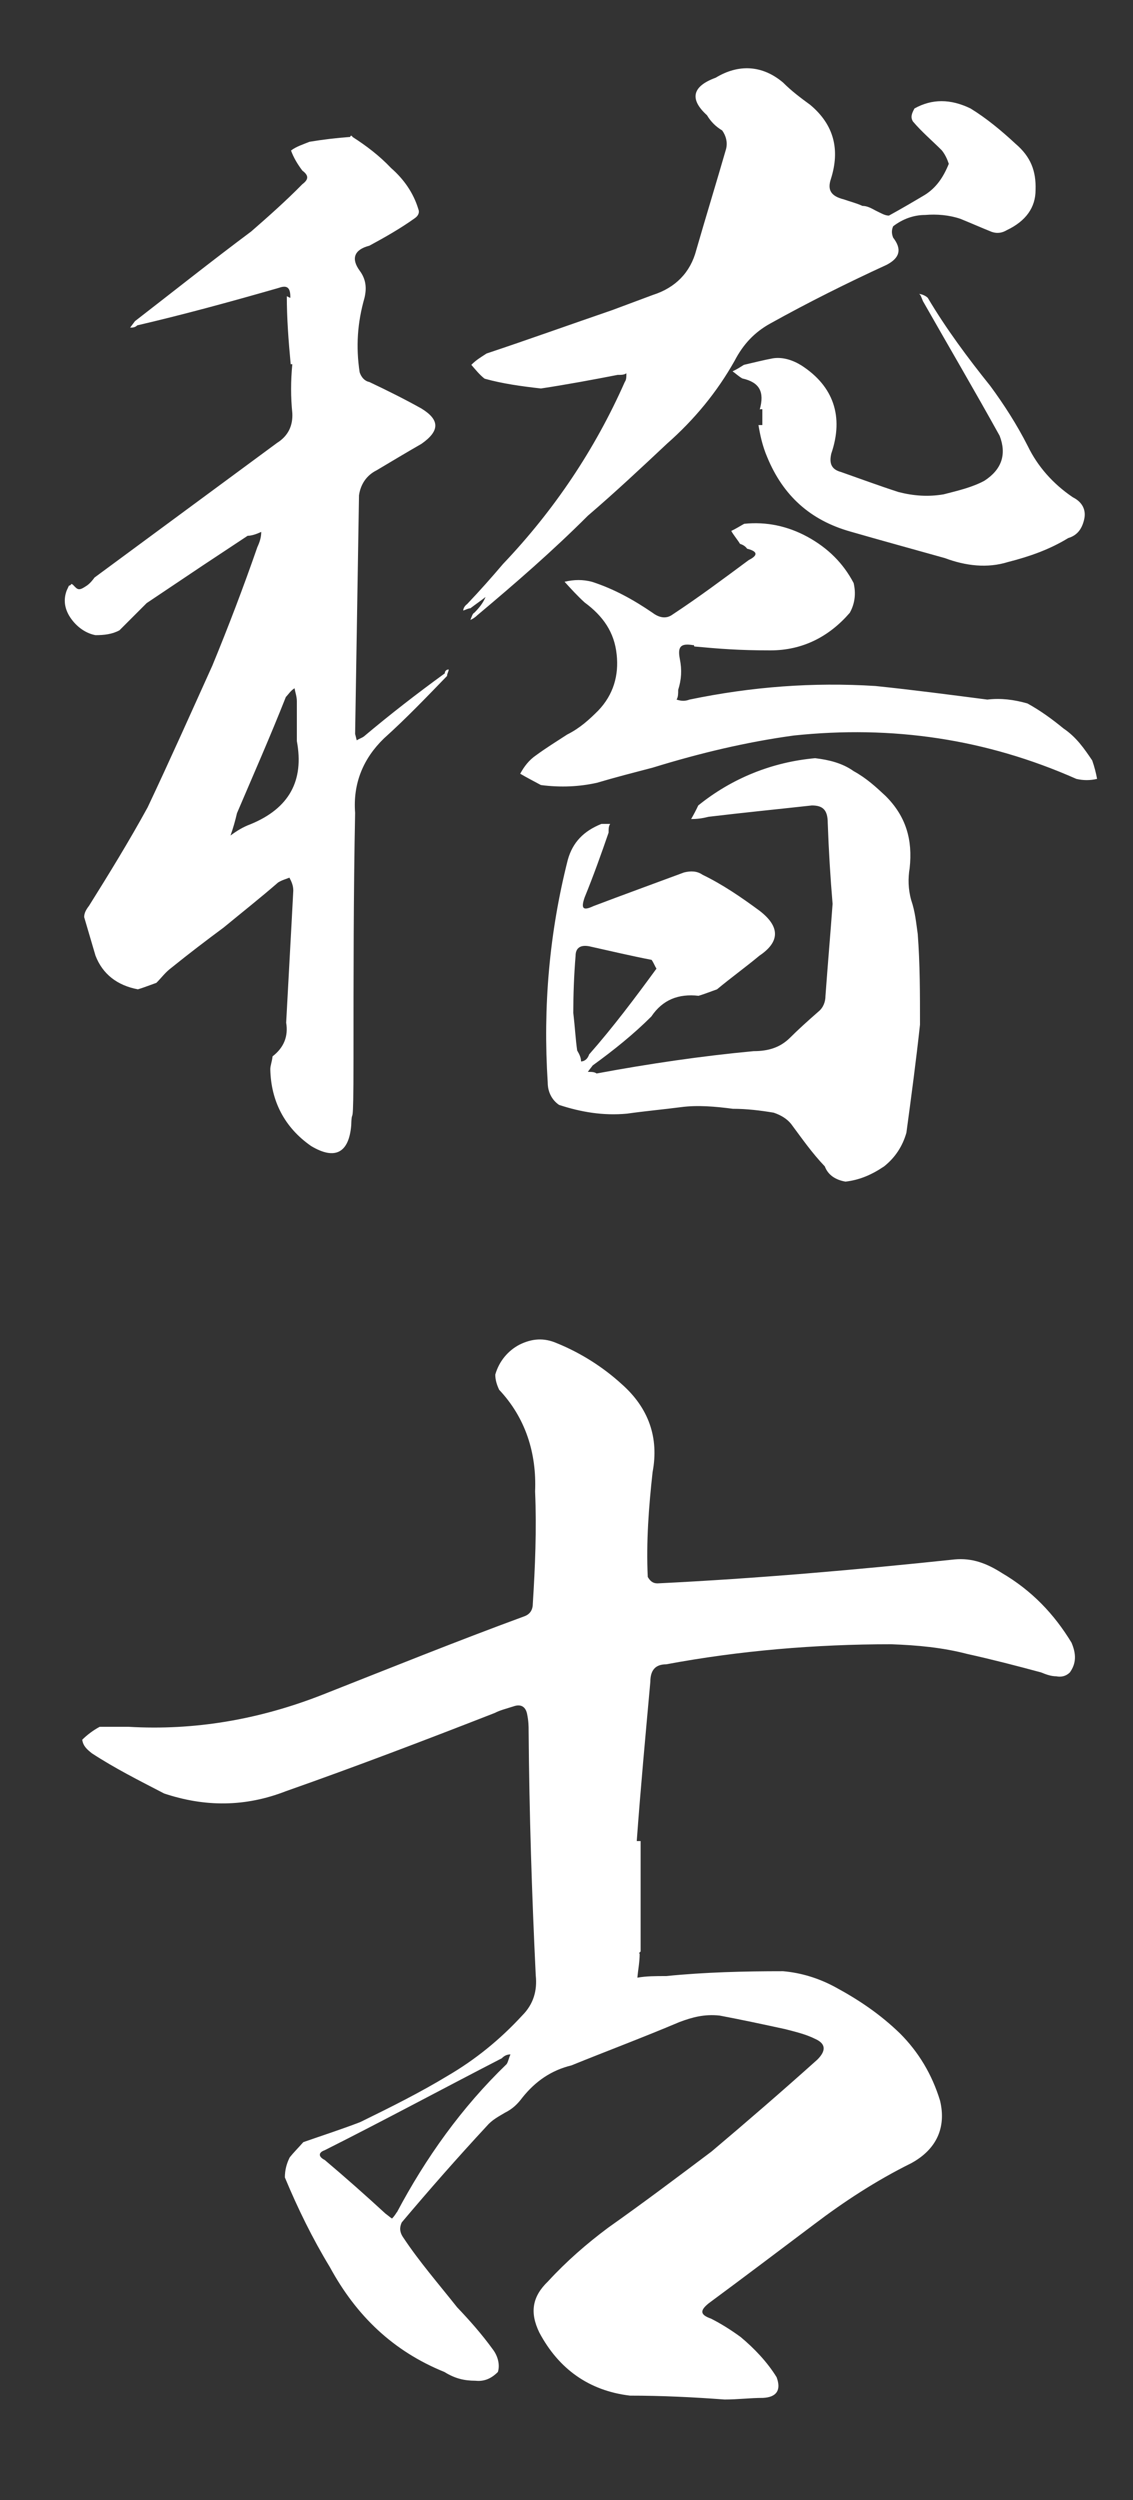
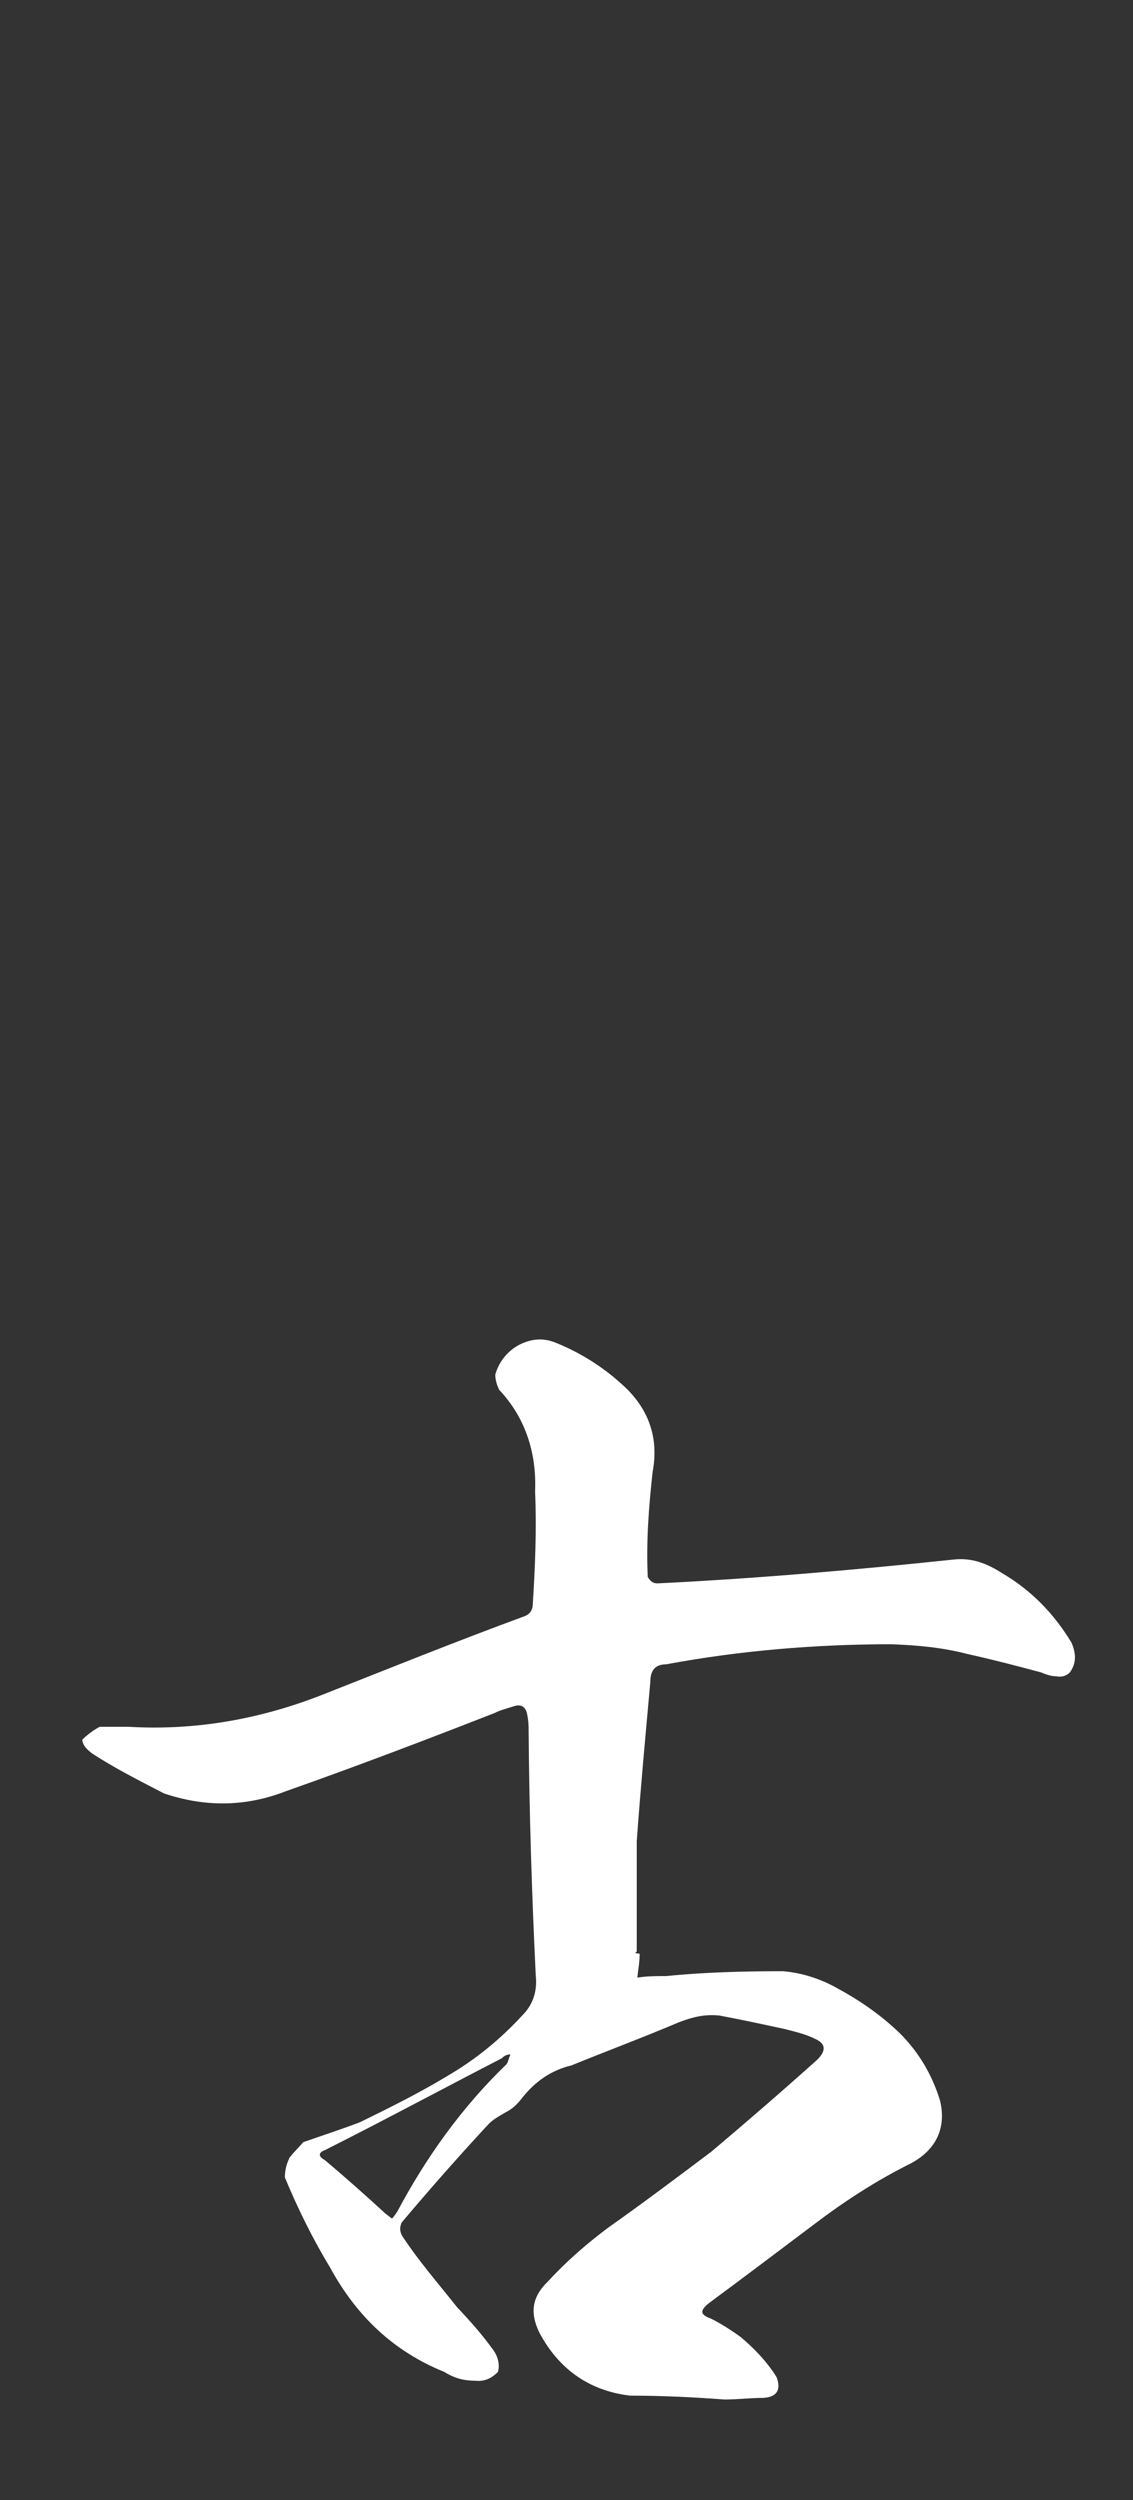
<svg xmlns="http://www.w3.org/2000/svg" id="Calque_1" width="350" height="772.3" version="1.1" viewBox="0 0 350 772.3">
  <rect x="0" y="0" width="350" height="772.3" fill="#333333" stroke="none" />
-   <path d="M89.7,91.9c0-2.7-.7-4-3.5-3-14.6,4.2-29.2,8.2-43.8,11.6-.7.7-1.5.7-2.2.7l1.5-2c11.9-9.2,23.7-18.6,35.9-27.7,5.4-4.7,10.9-9.6,15.8-14.6,2-1.5,2-2.7,0-4.2-1.5-2-2.7-4-3.5-6.2,1.5-1.2,4-2,5.7-2.7,4.2-.7,8.4-1.2,12.6-1.5,0-.5.5-.5.7,0,4.2,2.7,8.2,5.7,11.9,9.6,4,3.5,6.9,7.7,8.4,12.6.5,1.2,0,2.2-1.2,3-4.2,3-8.9,5.7-13.9,8.4-4.7,1.2-5.7,4-3,7.7,2,2.7,2.2,5.4,1.5,8.4-2.2,7.7-2.7,15.1-1.5,23,.5,1.5,1.5,2.7,3,3,5.7,2.7,11.1,5.4,16.1,8.2,5.7,3.5,5.7,6.9,0,10.9-4.7,2.7-9.2,5.4-13.9,8.2-3,1.5-4.9,4.2-5.4,7.7l-1.2,73.7.5,2c.7-.5,1.5-.7,2.2-1.2,8.2-6.9,16.6-13.4,25-19.5,0-.7.5-1.2,1.2-1.2,0,.7-.5,1.2-.5,2-6.2,6.4-12.6,13.1-19.5,19.3-6.4,6.2-9.6,13.9-8.9,23-.5,25-.5,50.5-.5,75.7s-.5,13.9-.7,20.8c-.7,8.4-4.9,10.9-12.4,6.4-8.2-5.7-12.4-13.9-12.6-23.7,0-1.2.5-2.2.7-4,3.5-2.7,4.9-6.2,4.2-10.4.7-13.4,1.5-27.2,2.2-40.8,0-1.5-.5-2.7-1.2-4-1.2.5-2.2.7-3.5,1.5-5.4,4.7-11.1,9.2-16.8,13.9-5.4,4-10.9,8.2-16.1,12.4-2,1.5-3,3-4.7,4.7-2,.7-4,1.5-5.7,2-6.4-1.2-10.9-4.7-13.1-10.4l-3.5-11.9c0-1.2.5-2.2,1.5-3.5,6.2-9.9,12.4-20,18.1-30.4,6.9-14.6,13.4-29.2,20-43.8,4.9-11.9,9.6-24.2,13.9-36.6.7-1.5,1.2-3,1.2-4.7-1.5.7-3,1.2-4.2,1.2l-13.9,9.2-17.3,11.6-8.4,8.4c-2.2,1.2-4.7,1.5-7.4,1.5-2.7-.5-5.4-2.2-7.4-4.9s-2.7-5.7-1.5-8.9l.7-1.5c.3,0,.6-.2.7-.5.5,0,.7.5,1.5,1.2s1.5.5,3-.5c1.2-.7,2.2-2,2.7-2.7l56.4-41.6c3.5-2.2,4.9-5.4,4.7-9.2-.5-4.9-.5-9.9,0-15.1h-.5c-.7-7.4-1.2-14.3-1.2-21l1,.5ZM91.7,216.6c0-1.5-.5-2.7-.7-4-1.2.7-2,2-2.7,2.7-4.9,12.4-9.9,23.7-15.1,35.9-.5,2.2-1.2,4.7-2,6.9,2-1.5,4-2.7,6.2-3.5,11.9-4.9,16.6-13.4,14.3-25.7v-12.4h0ZM149.6,116.9c-1.5-1.2-2.7-2.7-4-4.2,1.5-1.5,2.7-2.2,4.7-3.5,12.6-4.2,25.7-8.9,38.8-13.4l12.6-4.7c6.9-2.2,11.6-6.9,13.4-13.9,3-10.4,6.2-20.8,9.2-31.2.5-2,0-4-1.2-5.7-2-1.2-3.5-2.7-4.7-4.7-5.4-4.9-4.7-8.9,2.7-11.6,6.9-4.2,14.3-4,20.8,1.5,2.7,2.7,5.4,4.7,8.4,6.9,7.4,6.2,9.2,13.9,6.4,22.8-1.2,3.5,0,5.4,4,6.4,2,.7,4,1.2,5.7,2,1.5,0,2.7.7,4.2,1.5,1.5.7,2.7,1.5,4,1.5,4-2.2,7.4-4.2,11.1-6.4,3.5-2.2,5.7-5.4,7.4-9.6-.5-1.5-1.2-3-2.2-4.2-3-3-6.2-5.7-8.9-8.9-.7-1.2-.5-2.2.5-4,5.4-3,11.1-3,17.3,0,4.9,3,9.6,6.9,13.9,10.9,4.7,4,6.4,8.4,6.2,14.3,0,5.4-3,9.6-8.9,12.4-1.2.7-2.7,1.2-4.7.5-3-1.2-6.4-2.7-9.6-4-3.5-1.2-7.4-1.5-10.9-1.2-3.5,0-6.9,1.2-9.9,3.5-.5,1.2-.5,2.2,0,3.5,2.7,3.5,2.2,6.2-2,8.4-12.4,5.7-24.2,11.6-35.9,18.1-4.9,2.7-8.4,6.4-11.1,11.6-5.4,9.6-12.4,18.1-20.8,25.5-8.2,7.7-16.1,15.1-24.5,22.3-10.9,10.9-22.3,20.8-34.1,30.7-.7.7-1.5,1.2-2.2,1.5.5-1.2.7-2,1.2-2.2,1.5-1.5,2.7-3,3.5-4.9-1.5,1.2-3,2.2-4.7,3.5-.7,0-1.5.5-2.2.7,0-.7.5-1.5,1.2-2,4-4.2,7.7-8.4,11.1-12.4,15.8-16.6,28.4-35.4,37.6-56.2.5-.7.5-1.5.5-2.7-.7.5-1.5.5-2.7.5-7.7,1.5-15.8,3-23.7,4.2-6.2-.7-11.9-1.5-17.3-3h0ZM214.2,199.3c-4-.7-4.9.5-4.2,4.2.7,3.5.5,6.4-.5,9.6,0,1.2,0,2.2-.5,3,1.5.5,2.7.5,4,0,19.3-4,38.1-5.4,57.4-4.2,11.6,1.2,23,2.7,34.6,4.2,4.2-.5,8.2,0,12.4,1.2,4,2.2,7.7,4.9,11.1,7.7,4,2.7,6.4,6.2,8.9,9.9.7,2,1.2,4,1.5,5.7-2.2.5-4.2.5-6.4,0-28-12.4-56.9-16.6-87.3-13.4-14.6,2-28.9,5.4-43.5,9.9-5.7,1.5-11.6,3-17.3,4.7-5.4,1.2-11.1,1.5-17.3.7-2.2-1.2-4.2-2.2-6.4-3.5,1.2-2.2,2.7-4.2,4.9-5.7,3-2.2,6.2-4.2,9.6-6.4,4-2,6.9-4.7,9.6-7.4,4.7-4.9,6.4-10.9,5.7-17.3-.7-6.9-4.2-11.9-9.9-16.1-2.2-2-4.2-4.2-6.2-6.4,3-.7,5.7-.7,8.4,0,6.9,2.2,13.1,5.7,18.8,9.6,2,1.5,4.2,2,6.2.5,8.2-5.4,15.8-11.1,23.5-16.8,3-1.5,2.7-2.7-.5-3.5-.5-.7-1.2-1.2-2.2-1.5-.7-1.2-2-2.7-2.7-4,1.5-.7,2.7-1.5,4-2.2,6.9-.7,13.4.7,19.5,4,6.4,3.5,11.1,8.2,14.3,14.3.7,3,.5,6.2-1.2,9.2-6.4,7.4-14.6,11.6-24.5,11.6s-15.8-.5-23.5-1.2l-.2-.5ZM255.7,254.2c0-4-1.5-5.4-4.9-5.4-10.9,1.2-21,2.2-31.9,3.5-2,.5-3.5.7-5.4.7.7-1.2,1.5-2.7,2.2-4.2,10.4-8.4,22.8-13.4,36.1-14.6,4.2.5,8.4,1.5,11.9,4,4,2.2,6.9,4.9,9.9,7.7,6.2,6.2,8.4,13.4,7.4,22.3-.5,3-.5,6.4.5,9.9,1.2,3.5,1.5,6.9,2,10.4.7,9.2.7,18.6.7,28-1.2,11.1-2.7,22.3-4.2,33.4-1.2,4.2-3.5,7.7-6.9,10.4-4,2.7-7.7,4.2-11.9,4.7-3-.5-5.4-2-6.4-4.7-4-4.2-6.9-8.4-10.4-13.1-1.2-1.5-3-2.7-5.4-3.5-4.2-.7-8.4-1.2-12.6-1.2-5.4-.7-10.9-1.2-16.1-.5-5.4.7-10.9,1.2-16.6,2-7.4.7-14.3-.5-21-2.7-2.2-1.5-3.5-4-3.5-6.9-1.5-23.5.5-46.3,6.2-68.8,1.5-5.4,4.9-8.9,10.4-11.1h2.7c-.5.7-.5,1.5-.5,2.7-2.2,6.4-4.7,13.4-7.4,20-1.2,3.5-.5,4.2,2.7,2.7,9.2-3.5,18.6-6.9,28-10.4,2-.5,4-.5,5.7.7,6.2,3,11.9,6.9,17.6,11.1,6.4,4.9,6.4,9.6,0,13.9-4.2,3.5-8.9,6.9-13.1,10.4-2,.7-4,1.5-5.7,2-6.2-.7-11.1,1.2-14.6,6.4-5.4,5.4-11.6,10.4-18.1,15.1-.5.7-1.2,1.5-1.5,2,1.2,0,2,0,2.7.5,16.1-3,32.4-5.4,48.5-6.9,4.7,0,8.2-1.2,11.1-4,2.7-2.7,5.7-5.4,8.9-8.2,1.5-1.2,2.2-3,2.2-4.9.7-9.6,1.5-18.8,2.2-28.4-.7-8.2-1.2-16.6-1.5-25v.2ZM179.3,327.9c1.2,0,2.2-.7,2.7-2.2,7.4-8.4,14.3-17.6,20.8-26.5-.5-.7-.7-1.5-1.5-2.7-6.2-1.2-12.6-2.7-19.3-4.2-2.7-.5-4.2.5-4.2,3-.5,6.2-.7,11.9-.7,17.6.5,4.2.7,8.2,1.2,11.6.7,1.2,1.2,2.2,1.2,3.5h-.2ZM234.7,126.5c1.5-5.4,0-8.4-5.4-9.6-1.2-.7-2-1.5-3-2.2,1.5-.7,2.2-1.2,3.5-2,3-.7,6.2-1.5,8.9-2,3-.5,6.2.5,8.9,2.2,9.9,6.4,13.1,15.8,9.2,27.2-.7,3,0,4.9,3,5.7,5.7,2,11.6,4.2,17.8,6.2,4.7,1.2,9.2,1.5,13.9.7,4.7-1.2,8.9-2.2,12.6-4.2,5.4-3.5,6.9-8.2,4.7-13.9-7.7-13.9-15.8-27.7-23.7-41.6-.5-1.2-.7-2-1.2-2.2.7,0,2,.5,2.7,1.2,5.7,9.6,12.4,18.6,19.3,27.2,4.2,5.7,8.2,11.9,11.6,18.6,3,6.2,7.7,11.6,13.9,15.8,3,1.5,4.2,4,3.5,6.9-.7,3-2.2,4.9-4.9,5.7-5.7,3.5-11.9,5.7-18.6,7.4-6.4,2-13.1,1.2-19.5-1.2-9.6-2.7-19.5-5.4-29.2-8.2-12.4-3.5-20.8-11.1-25.7-23-1.5-3.5-2.2-6.9-2.7-9.9h1.2v-4.9h-.5Z" fill="#fff" />
-   <path d="M197.6,603.5c0,2.7-.5,4.9-.7,7.4,2.7-.5,5.7-.5,8.9-.5,11.9-1.2,24.2-1.5,36.1-1.5,5.7.5,11.1,2.2,16.1,4.9,7.4,4,13.9,8.4,20,14.3,5.7,5.7,9.9,12.6,12.4,20.8,2,8.4-1.2,15.1-8.9,19.3-10.9,5.4-20.8,11.9-29.9,18.8-10.9,8.2-22,16.6-32.7,24.5-2.7,2.2-2.7,3.5.7,4.7,3,1.5,6.2,3.5,9.2,5.7,4.2,3.5,8.2,7.7,11.1,12.4,1.5,4,0,6.2-4.2,6.4-4,0-7.7.5-11.9.5-9.2-.7-19.3-1.2-29.2-1.2-12.6-1.5-22-8.2-28-19.5-3-6.2-2.2-11.1,2.7-15.8,5.7-6.2,11.9-11.6,18.6-16.6,10.9-7.7,21-15.3,31.9-23.5,10.9-9.2,22-18.8,32.7-28.4,2.7-2.7,2.7-4.9-.7-6.4-3-1.5-6.2-2.2-9.2-3-6.9-1.5-13.9-3-20.3-4.2-4.7-.5-8.4.5-12.4,2-11.1,4.7-22.3,8.9-33.4,13.4-6.2,1.5-11.1,4.9-15.1,9.9-1.5,2-3,3.5-5.4,4.7-2,1.2-4,2.2-5.7,4.2-8.9,9.6-17.6,19.5-26.2,29.7-.7,1.5-.7,3,.5,4.7,4.9,7.4,10.9,14.3,16.6,21.5,4,4.2,7.7,8.4,11.1,13.1,1.5,2,2.2,4.7,1.5,6.9-2,2-4.2,3-6.9,2.7-3.5,0-6.4-.7-9.6-2.7-15.8-6.4-27.2-17.3-35.4-32.4-5.4-8.9-9.9-18.1-13.9-27.7,0-2.2.5-4.2,1.5-6.2,1.2-1.5,2.7-3,4.2-4.7,5.7-2,11.9-4,17.6-6.2,9.6-4.7,18.6-9.2,27-14.3,8.4-4.9,16.1-11.1,23-18.6,3.5-3.5,4.7-7.7,4.2-12.4-1.2-25-2-50-2.2-75.5,0-1.5,0-3-.5-5.4-.5-2.2-2-3-4.2-2.2-2.2.7-4.2,1.2-5.7,2-21.5,8.4-43,16.6-64.6,24.2-12.6,4.9-25,4.9-37.6.7-7.7-4-15.1-7.7-22.3-12.4-1.5-1.2-2.7-2.2-3-4.2,1.5-1.5,3.5-3,5.4-4h8.9c20.3,1.2,40.3-2.2,59.9-9.9,20.8-8.2,41.6-16.6,62.3-24.2,2-.7,2.7-2.2,2.7-4,.7-11.1,1.2-22.8.7-34.6.5-11.9-3-22.8-11.1-31.4-.7-1.5-1.2-3-1.2-4.7,1.2-4.2,4-7.4,7.4-9.2,4-2,7.7-2.2,11.6-.5,7.4,3,14.3,7.4,20,12.6,8.4,7.4,11.6,16.6,9.6,27.2-1.2,10.9-2,21.5-1.5,32.4.7,1.2,1.5,2,3,2,30.7-1.5,61.6-4.2,91.8-7.4,5.4-.5,9.9,1.2,14.6,4.2,9.2,5.4,16.1,12.6,21.5,21.5,1.5,3.5,1.5,6.4-.5,9.2-1.2,1.2-2.7,1.5-4.2,1.2-1.5,0-3-.5-4.7-1.2-7.4-2-15.1-4-22.8-5.7-7.7-2-15.3-2.7-23.5-3-23.5,0-47,2-69.5,6.2-3.5,0-4.9,2-4.9,5.4-1.5,16.6-3,32.7-4.2,49.2h1.2v34.1l-.5.5ZM122.6,683.4c8.9-16.8,20-32.4,33.9-45.8.5-.7.7-2,1.2-3-1.2,0-2,.5-2.7,1.2-18.6,9.6-36.6,19.3-54.7,28.4-2,.7-2,2,0,3,6.4,5.4,12.6,10.9,18.8,16.6.7.5,1.5,1.2,2,1.5.7-.7,1.2-1.5,1.5-2h0Z" fill="#fff" />
+   <path d="M197.6,603.5c0,2.7-.5,4.9-.7,7.4,2.7-.5,5.7-.5,8.9-.5,11.9-1.2,24.2-1.5,36.1-1.5,5.7.5,11.1,2.2,16.1,4.9,7.4,4,13.9,8.4,20,14.3,5.7,5.7,9.9,12.6,12.4,20.8,2,8.4-1.2,15.1-8.9,19.3-10.9,5.4-20.8,11.9-29.9,18.8-10.9,8.2-22,16.6-32.7,24.5-2.7,2.2-2.7,3.5.7,4.7,3,1.5,6.2,3.5,9.2,5.7,4.2,3.5,8.2,7.7,11.1,12.4,1.5,4,0,6.2-4.2,6.4-4,0-7.7.5-11.9.5-9.2-.7-19.3-1.2-29.2-1.2-12.6-1.5-22-8.2-28-19.5-3-6.2-2.2-11.1,2.7-15.8,5.7-6.2,11.9-11.6,18.6-16.6,10.9-7.7,21-15.3,31.9-23.5,10.9-9.2,22-18.8,32.7-28.4,2.7-2.7,2.7-4.9-.7-6.4-3-1.5-6.2-2.2-9.2-3-6.9-1.5-13.9-3-20.3-4.2-4.7-.5-8.4.5-12.4,2-11.1,4.7-22.3,8.9-33.4,13.4-6.2,1.5-11.1,4.9-15.1,9.9-1.5,2-3,3.5-5.4,4.7-2,1.2-4,2.2-5.7,4.2-8.9,9.6-17.6,19.5-26.2,29.7-.7,1.5-.7,3,.5,4.7,4.9,7.4,10.9,14.3,16.6,21.5,4,4.2,7.7,8.4,11.1,13.1,1.5,2,2.2,4.7,1.5,6.9-2,2-4.2,3-6.9,2.7-3.5,0-6.4-.7-9.6-2.7-15.8-6.4-27.2-17.3-35.4-32.4-5.4-8.9-9.9-18.1-13.9-27.7,0-2.2.5-4.2,1.5-6.2,1.2-1.5,2.7-3,4.2-4.7,5.7-2,11.9-4,17.6-6.2,9.6-4.7,18.6-9.2,27-14.3,8.4-4.9,16.1-11.1,23-18.6,3.5-3.5,4.7-7.7,4.2-12.4-1.2-25-2-50-2.2-75.5,0-1.5,0-3-.5-5.4-.5-2.2-2-3-4.2-2.2-2.2.7-4.2,1.2-5.7,2-21.5,8.4-43,16.6-64.6,24.2-12.6,4.9-25,4.9-37.6.7-7.7-4-15.1-7.7-22.3-12.4-1.5-1.2-2.7-2.2-3-4.2,1.5-1.5,3.5-3,5.4-4h8.9c20.3,1.2,40.3-2.2,59.9-9.9,20.8-8.2,41.6-16.6,62.3-24.2,2-.7,2.7-2.2,2.7-4,.7-11.1,1.2-22.8.7-34.6.5-11.9-3-22.8-11.1-31.4-.7-1.5-1.2-3-1.2-4.7,1.2-4.2,4-7.4,7.4-9.2,4-2,7.7-2.2,11.6-.5,7.4,3,14.3,7.4,20,12.6,8.4,7.4,11.6,16.6,9.6,27.2-1.2,10.9-2,21.5-1.5,32.4.7,1.2,1.5,2,3,2,30.7-1.5,61.6-4.2,91.8-7.4,5.4-.5,9.9,1.2,14.6,4.2,9.2,5.4,16.1,12.6,21.5,21.5,1.5,3.5,1.5,6.4-.5,9.2-1.2,1.2-2.7,1.5-4.2,1.2-1.5,0-3-.5-4.7-1.2-7.4-2-15.1-4-22.8-5.7-7.7-2-15.3-2.7-23.5-3-23.5,0-47,2-69.5,6.2-3.5,0-4.9,2-4.9,5.4-1.5,16.6-3,32.7-4.2,49.2v34.1l-.5.5ZM122.6,683.4c8.9-16.8,20-32.4,33.9-45.8.5-.7.7-2,1.2-3-1.2,0-2,.5-2.7,1.2-18.6,9.6-36.6,19.3-54.7,28.4-2,.7-2,2,0,3,6.4,5.4,12.6,10.9,18.8,16.6.7.5,1.5,1.2,2,1.5.7-.7,1.2-1.5,1.5-2h0Z" fill="#fff" />
</svg>